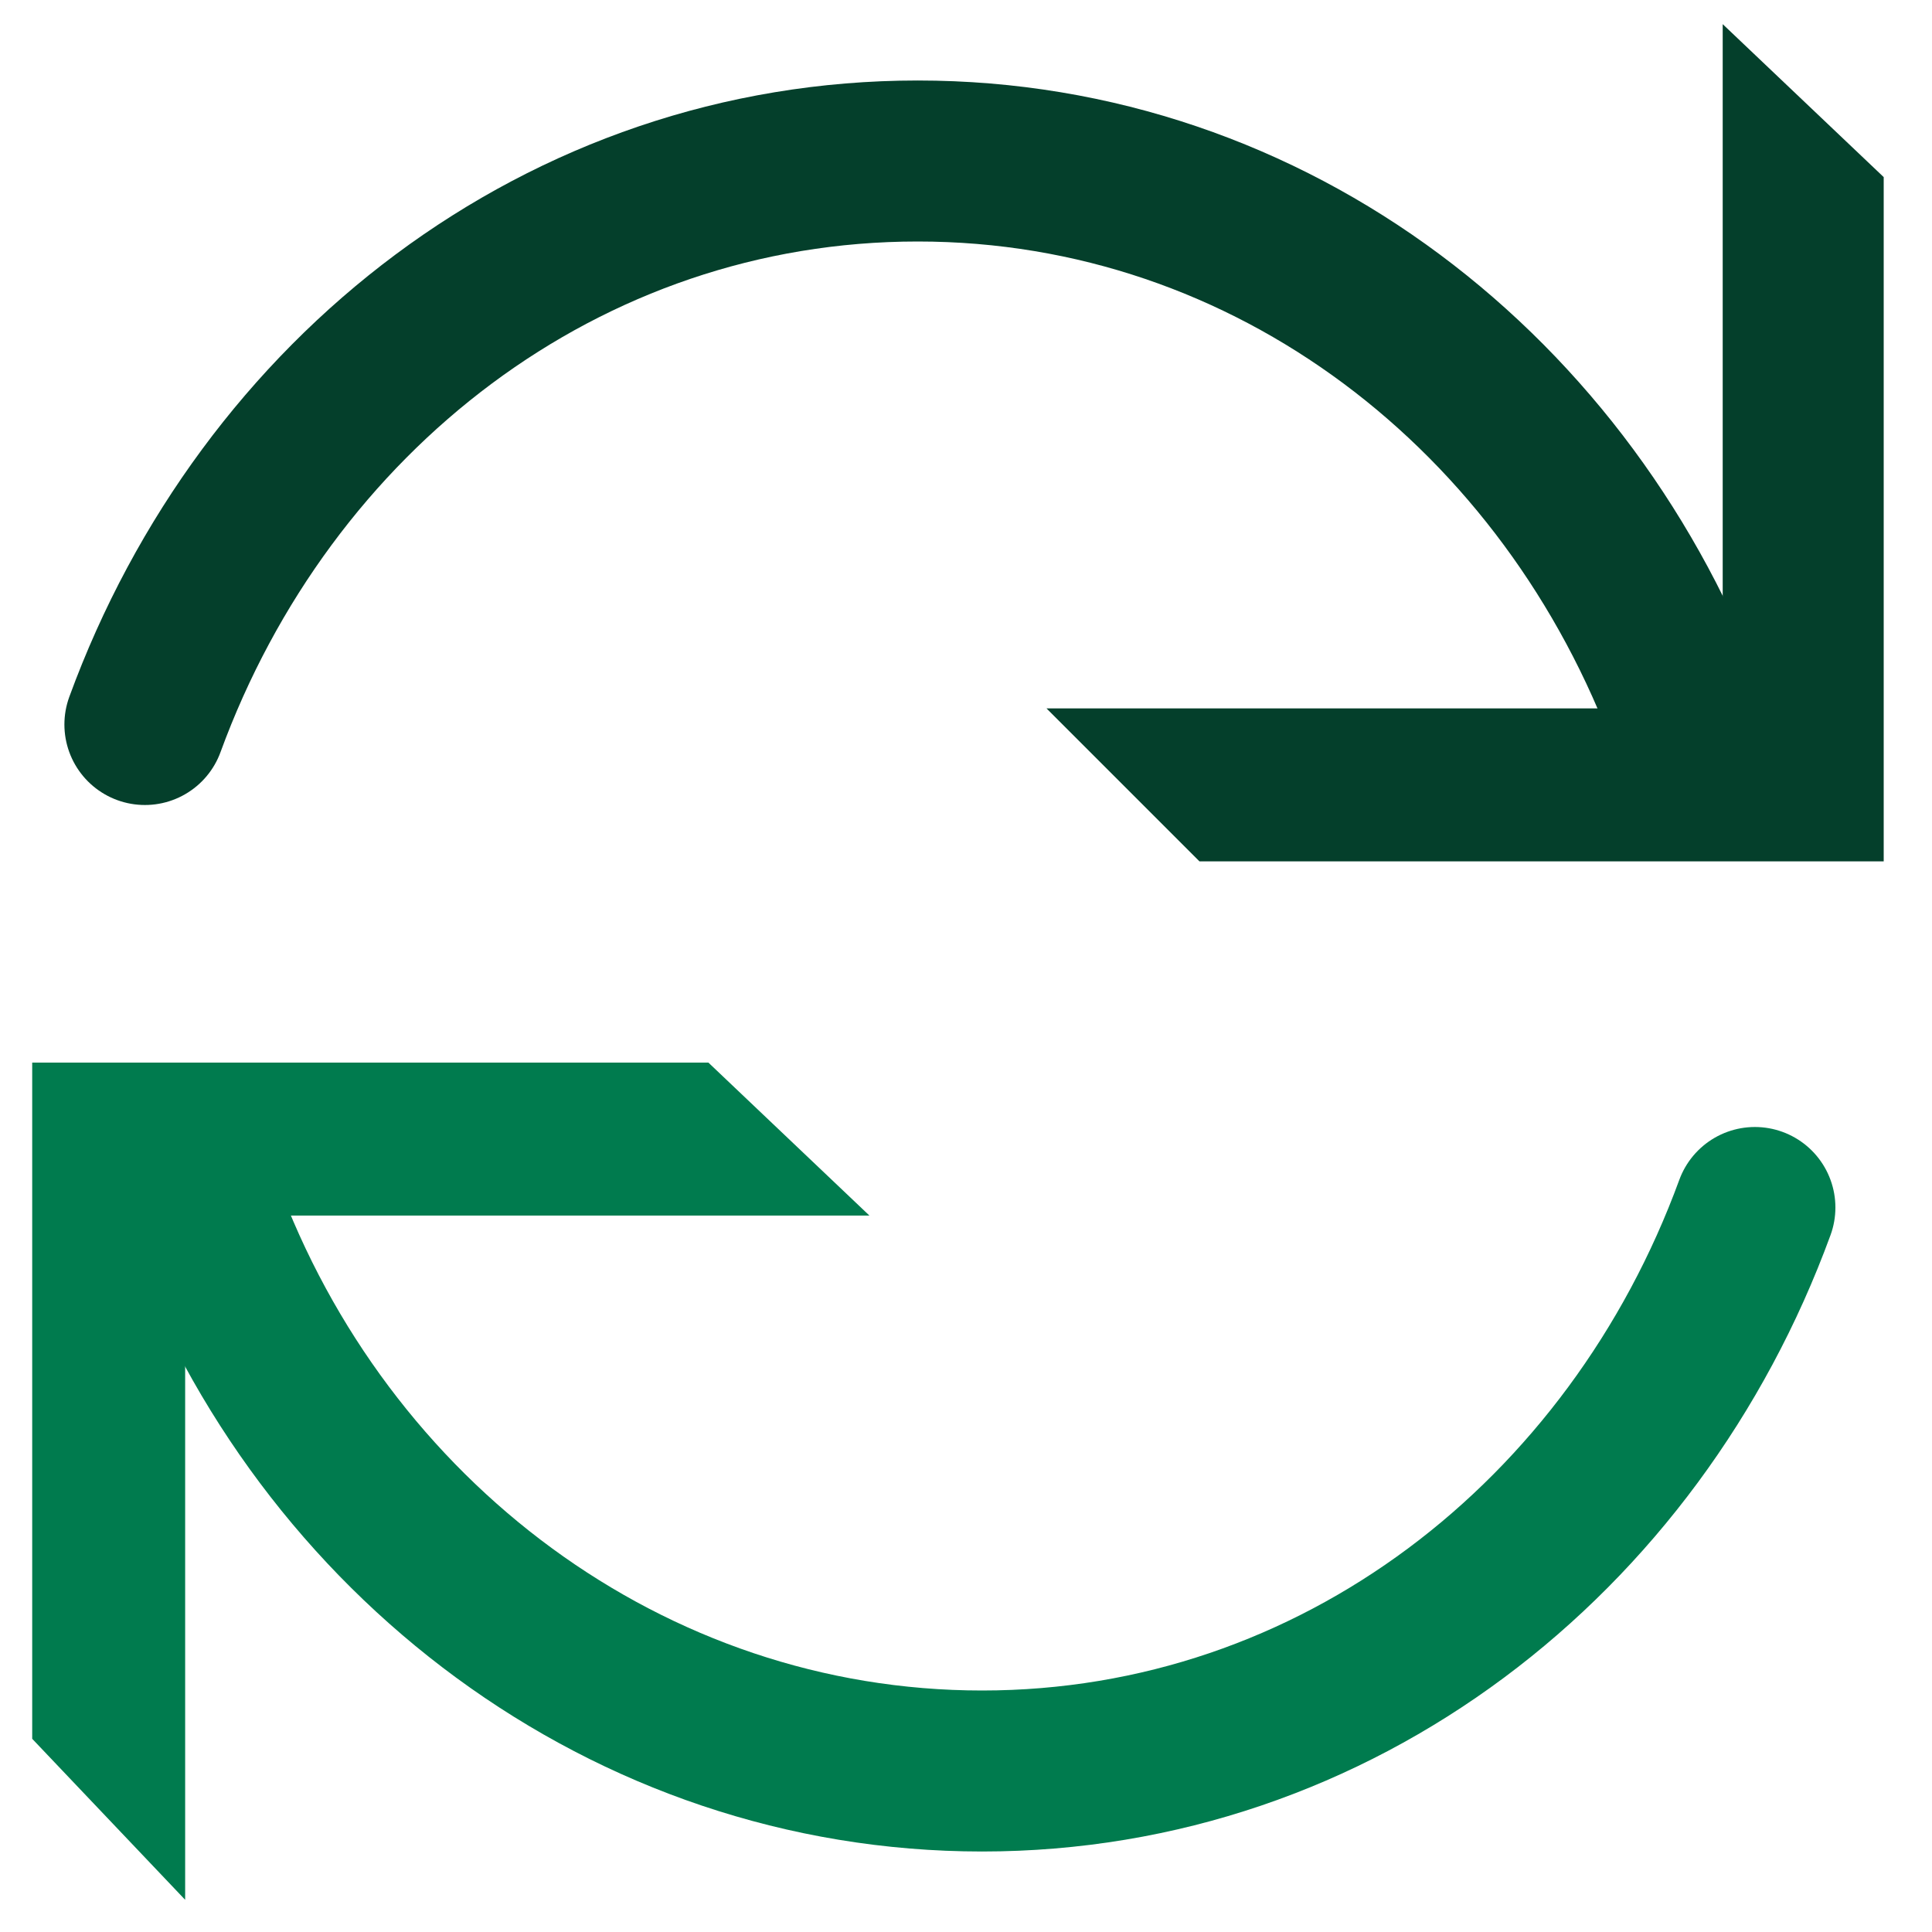
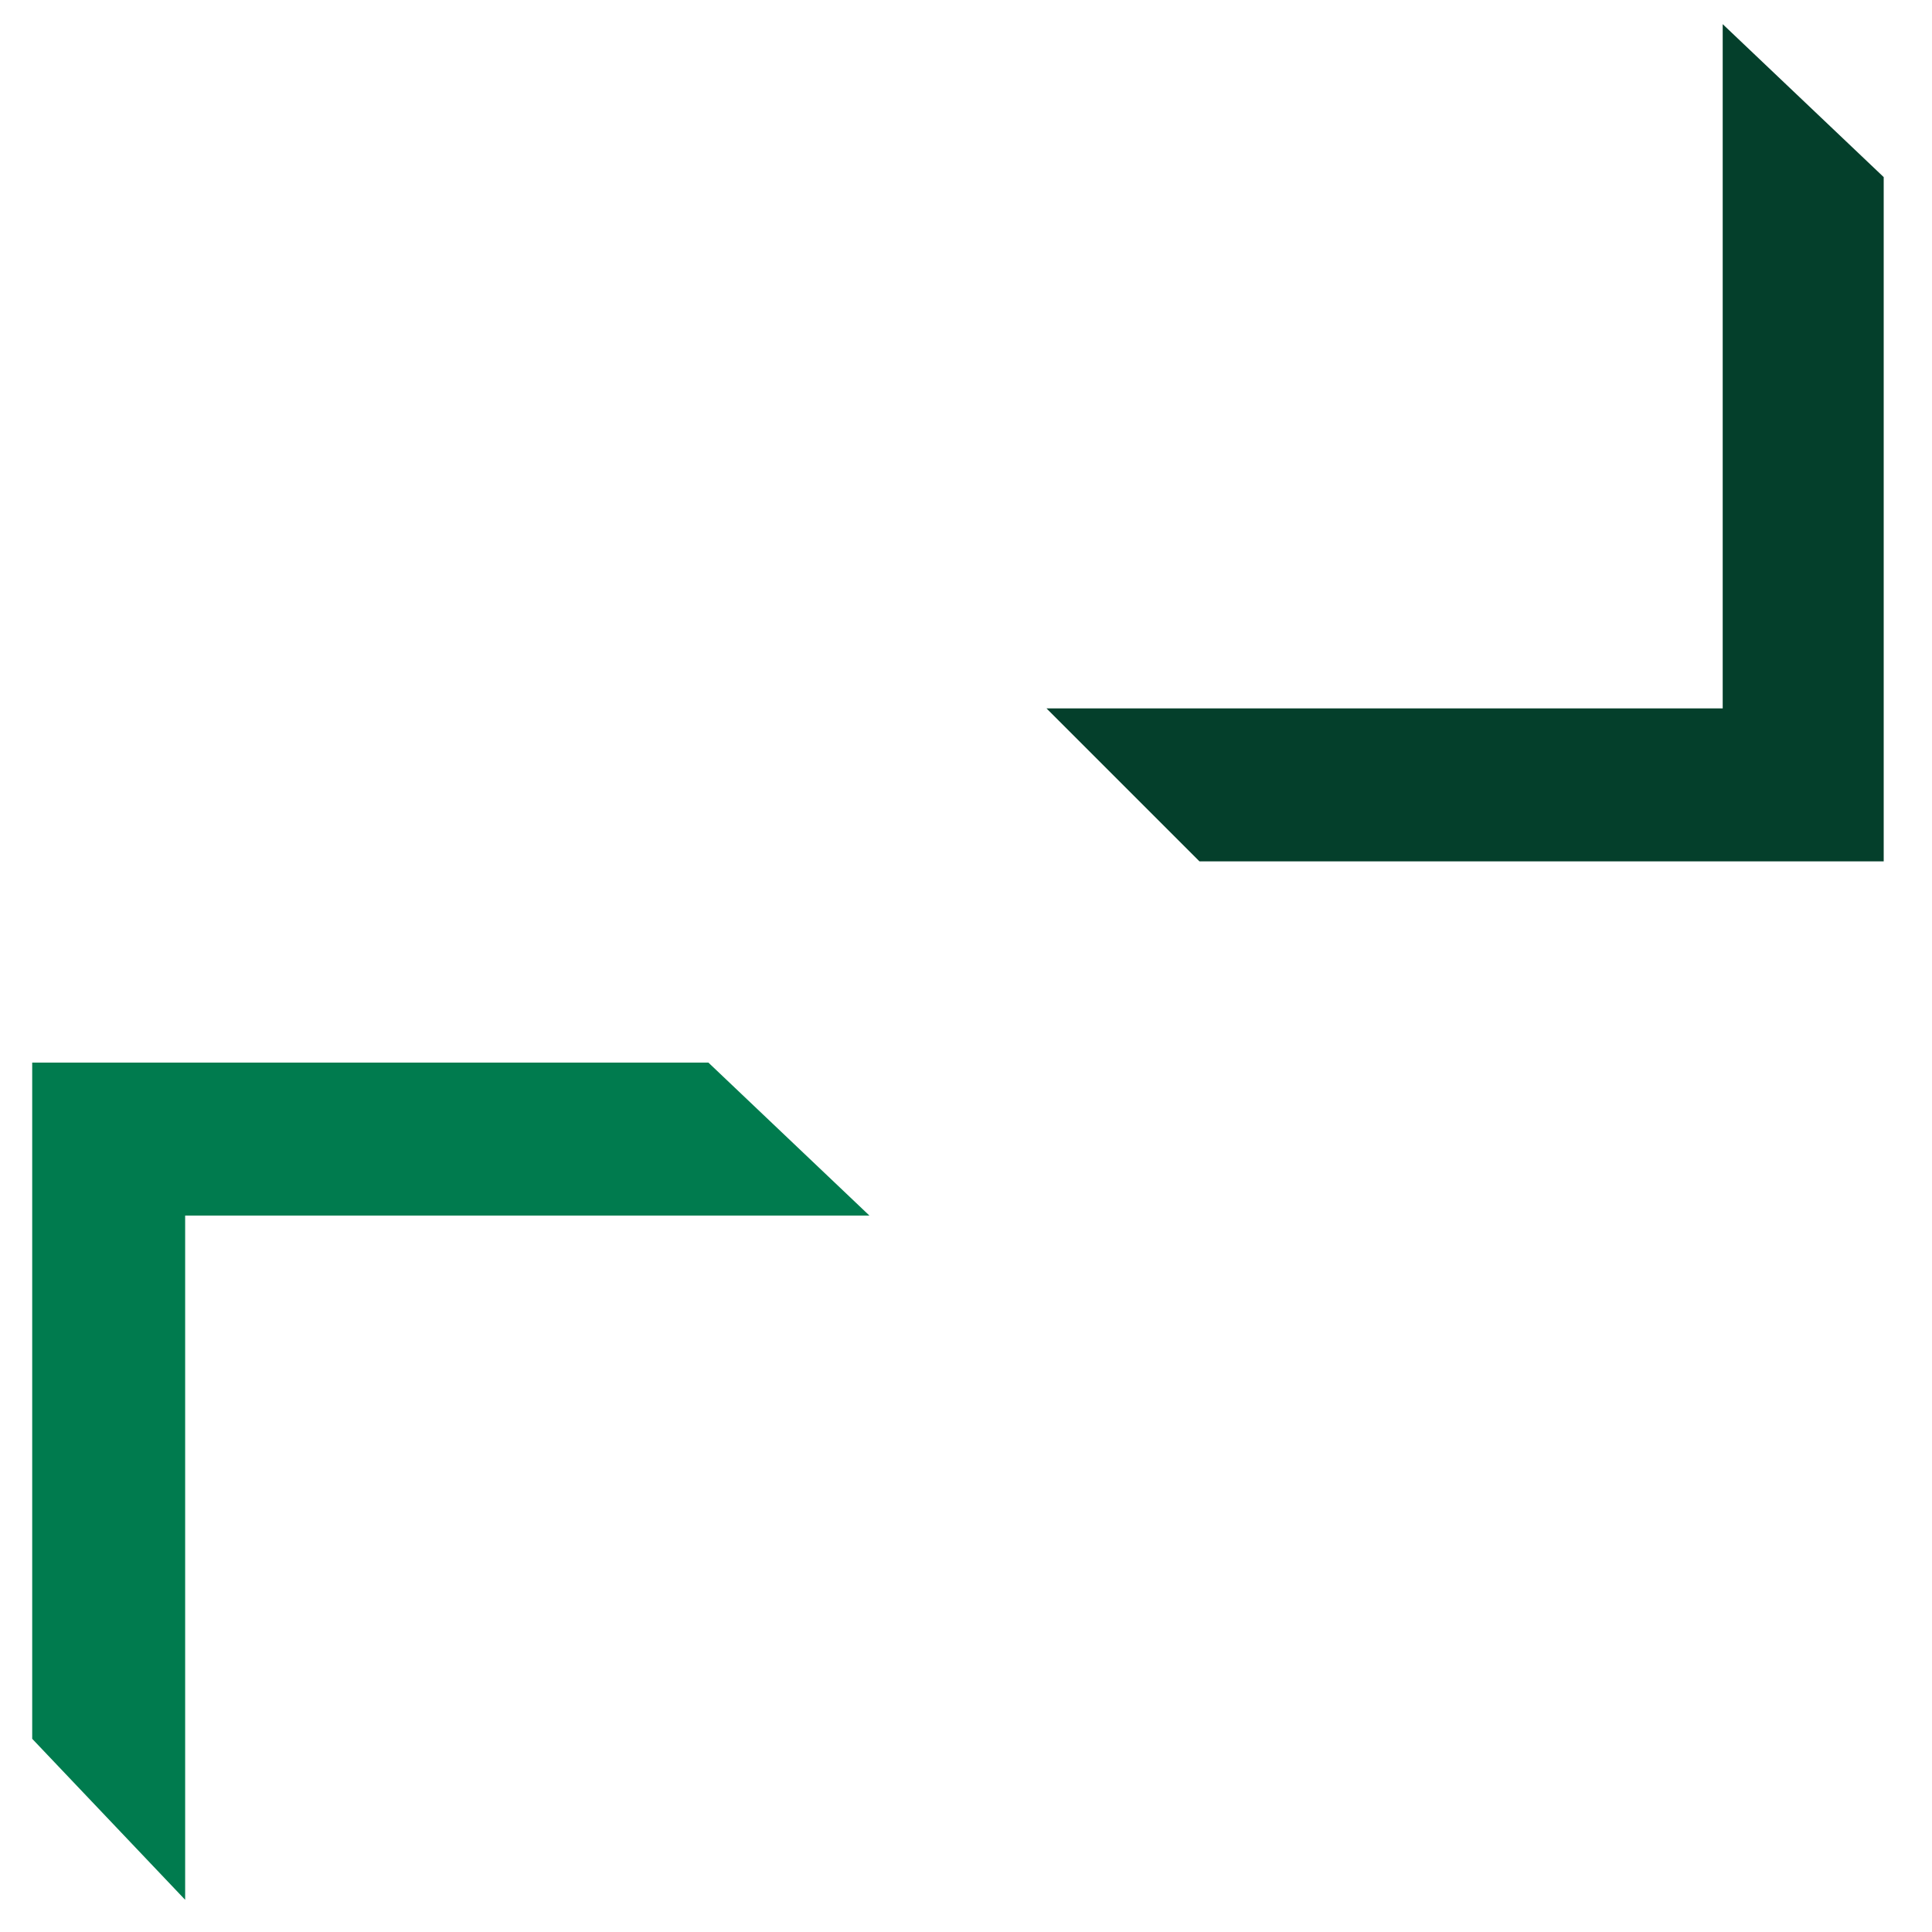
<svg xmlns="http://www.w3.org/2000/svg" version="1.1" id="Layer_1" x="0px" y="0px" viewBox="0 0 24 24" style="enable-background:new 0 0 24 24;" xml:space="preserve">
  <style type="text/css">
	.st0{fill:none;stroke:#043F2B;stroke-width:2;stroke-linecap:round;stroke-linejoin:round;stroke-miterlimit:10;}
	.st1{fill:none;stroke:#007B4E;stroke-width:2;stroke-linecap:round;stroke-linejoin:round;stroke-miterlimit:10;}
	.st2{opacity:0.25;fill:#90CE9A;}
	.st3{fill:#007B4E;}
	.st4{fill:#043F2B;}
</style>
  <g>
-     <path class="st0" d="M1.8,9C3.3,4.9,7,2,11.4,2s8.1,2.9,9.6,7" />
    <g>
-       <path class="st1" d="M21.8,15c-1.5,4.1-5.2,7-9.6,7S4,19.1,2.5,15" />
-       <polygon class="st2" points="-277.5,475.9 -277.5,-277.6 475.9,-277.6 301.6,-451.9 -451.3,-451.9 -451.9,301.6   " />
-     </g>
+       </g>
  </g>
-   <polygon class="st2" points="398.2,-199.9 398.2,-277.6 475.9,-277.6 457.9,-295.5 380.3,-295.5 380.3,-217.9 " />
  <polygon class="st3" points="2.3,23.6 2.3,15.1 10.8,15.1 8.8,13.2 0.4,13.2 0.4,21.6 " />
  <polygon class="st4" points="21.4,0.3 21.4,8.8 13,8.8 14.9,10.7 23.4,10.7 23.4,2.2 " />
</svg>